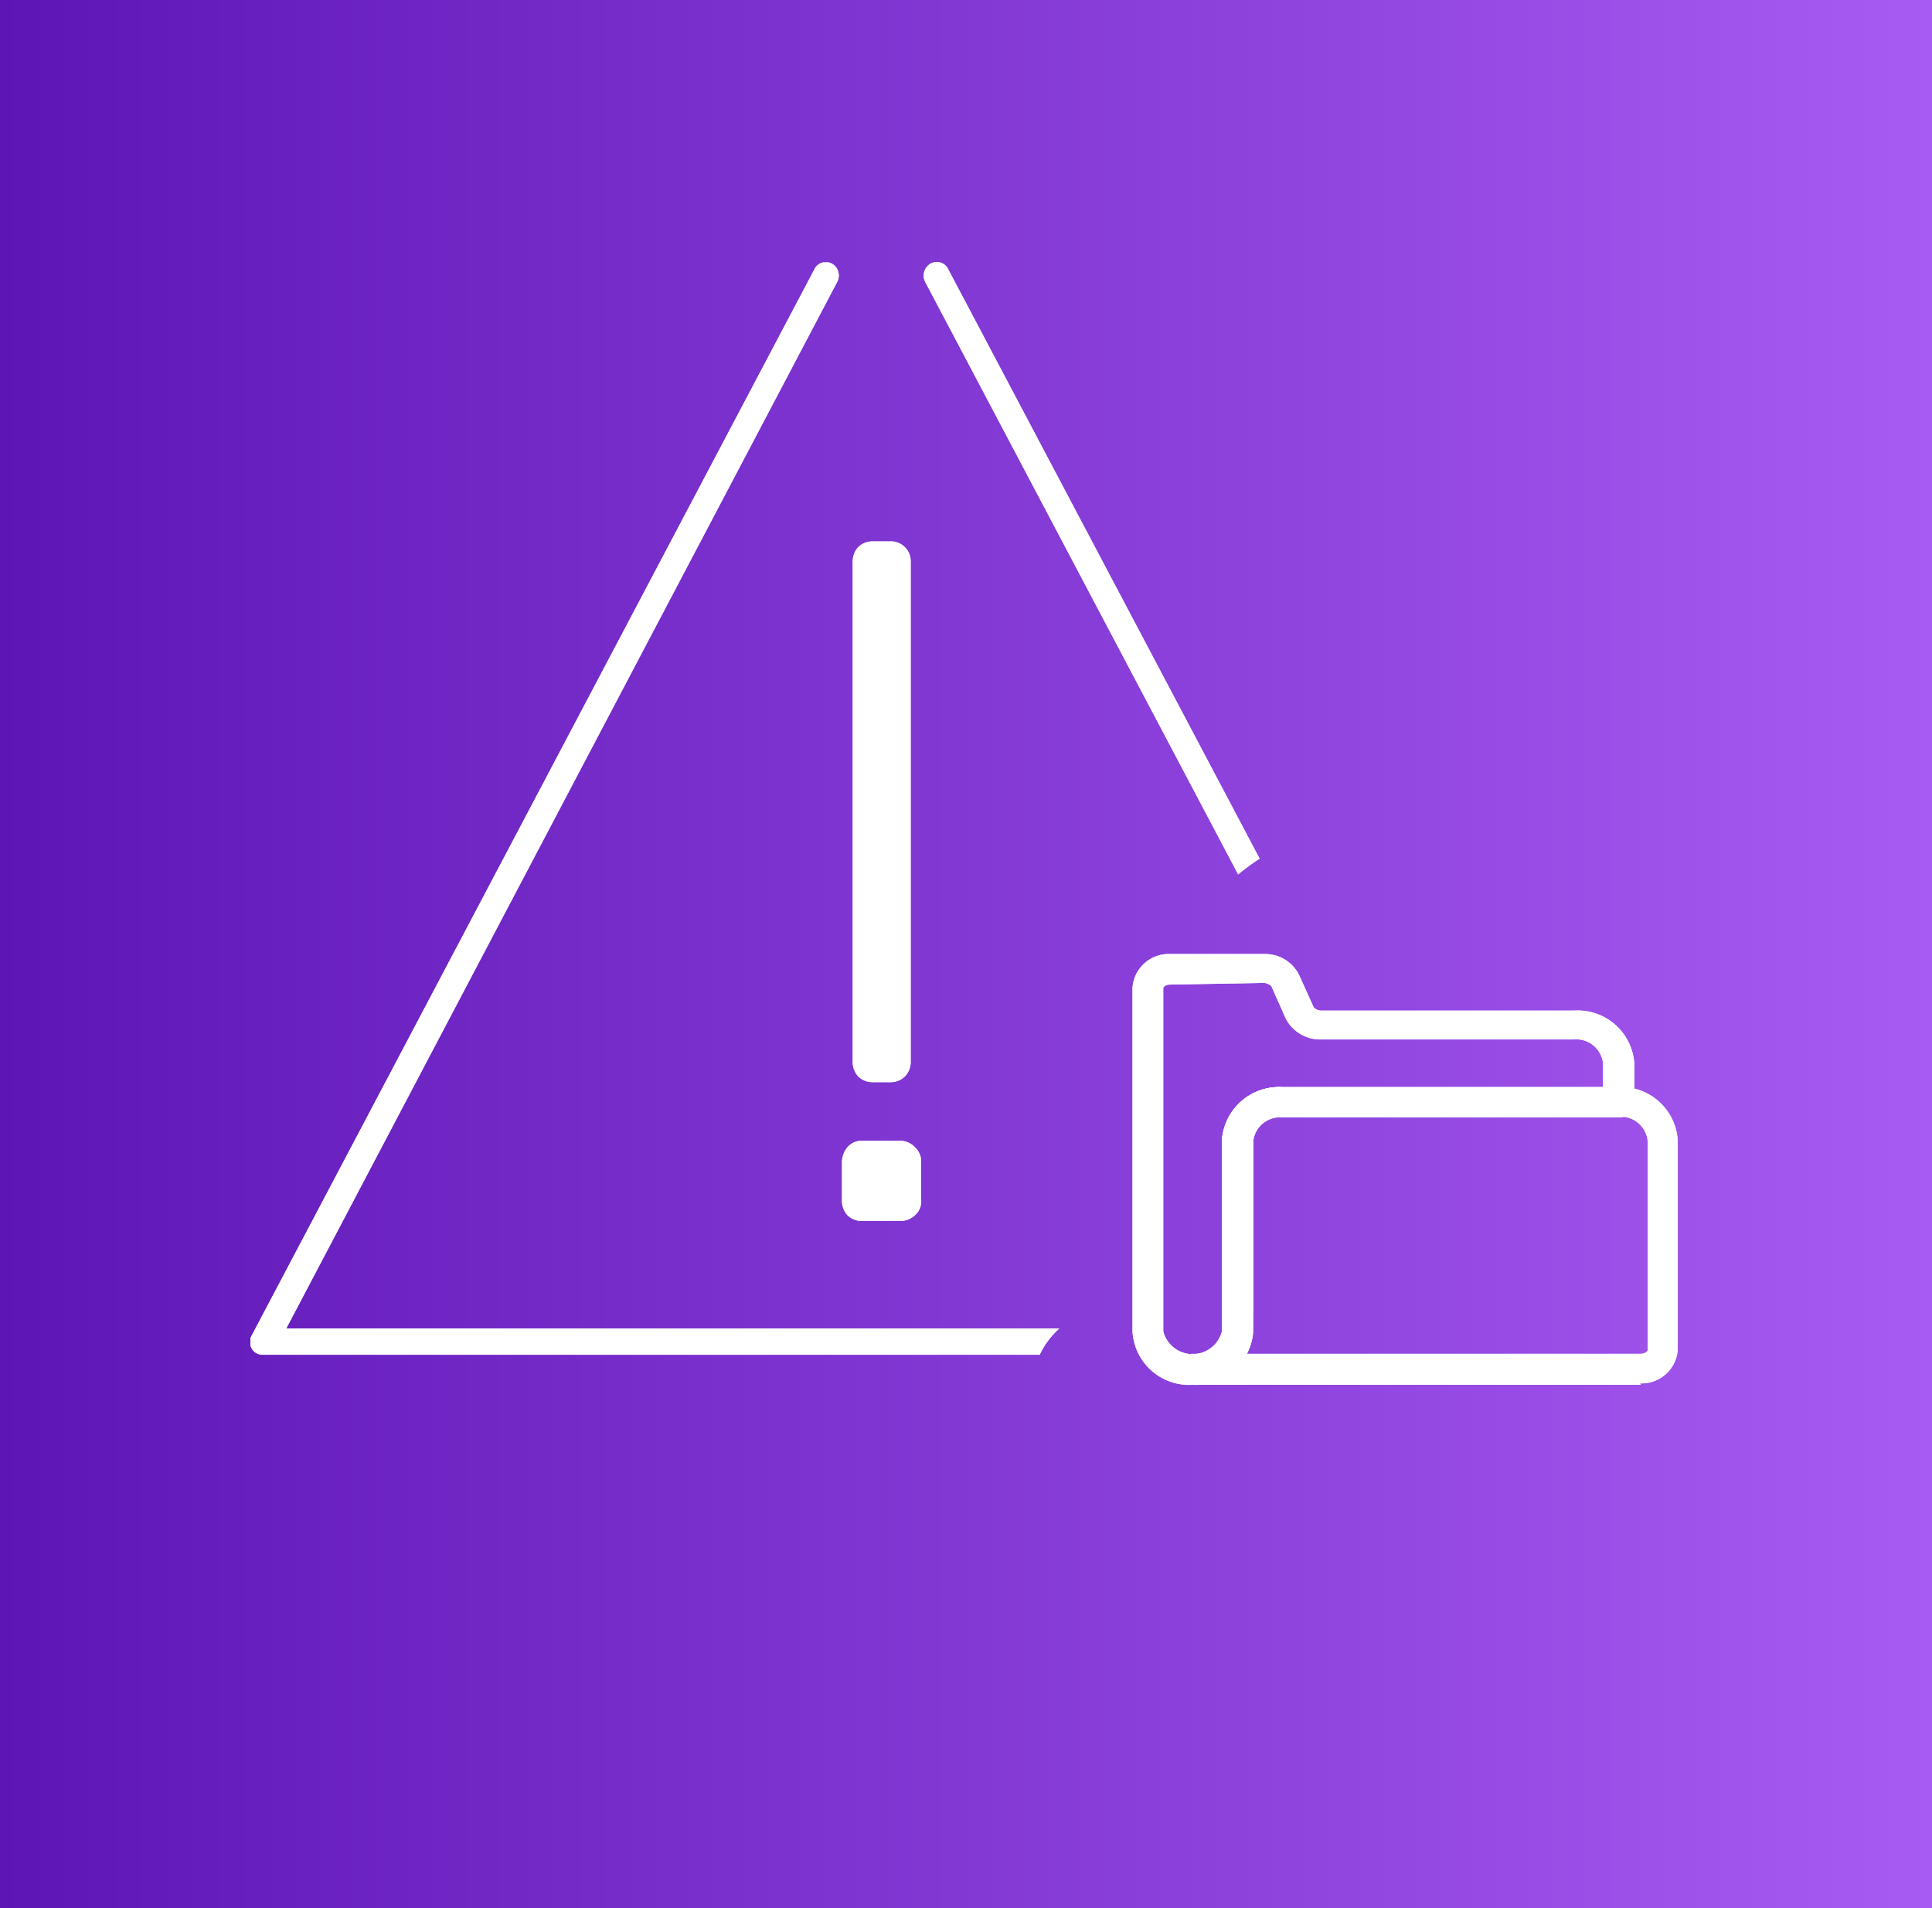
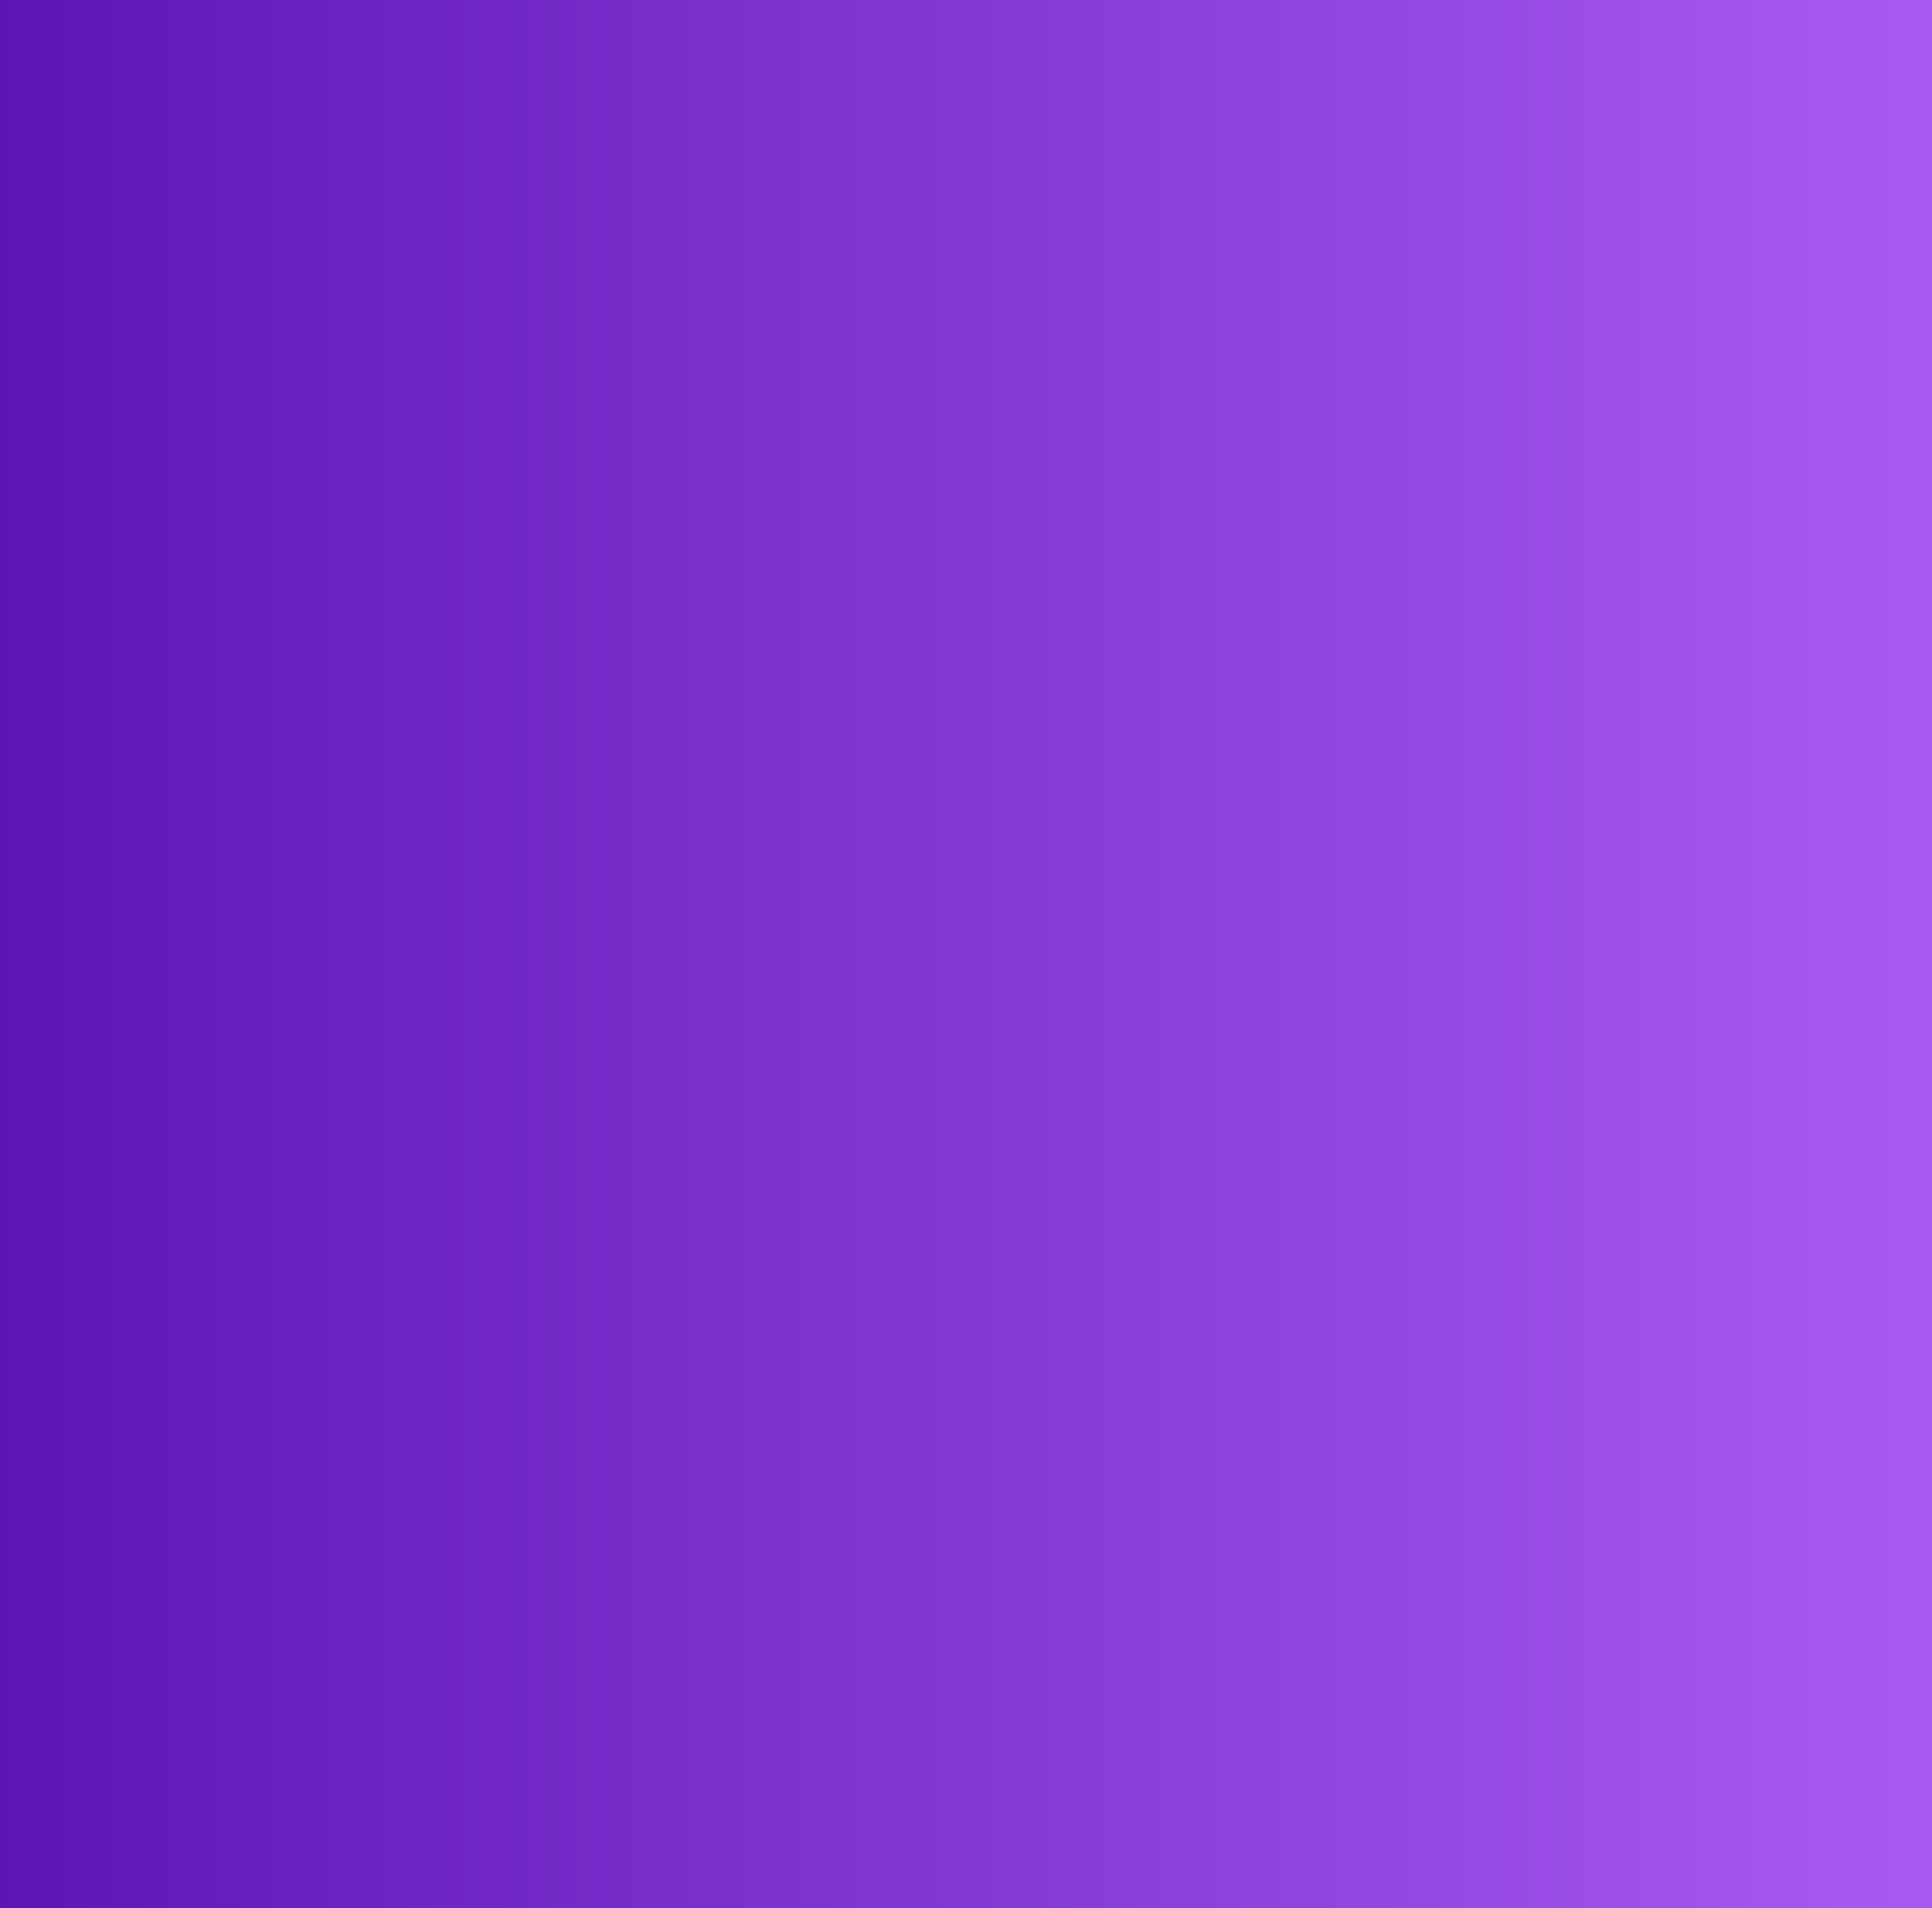
<svg xmlns="http://www.w3.org/2000/svg" viewBox="0 0 81 80">
  <rect x="0" y="0" width="81" height="80" fill="#333333" stroke="none" />
  <defs>
    <style>.cls-1{fill:none;}.cls-2{fill:url(#linear-gradient);}.cls-3{clip-path:url(#clip-path);}.cls-4{fill:#fff;}</style>
    <linearGradient id="linear-gradient" y1="40" x2="81" y2="40" gradientUnits="userSpaceOnUse">
      <stop offset="0" stop-color="#5d16b6" />
      <stop offset="1" stop-color="#a85bf2" />
    </linearGradient>
    <clipPath id="clip-path">
-       <rect class="cls-1" x="10.5" y="11" width="60" height="58" />
-     </clipPath>
+       </clipPath>
  </defs>
  <g id="Layer_2" data-name="Layer 2">
    <g id="Layer_1-2" data-name="Layer 1">
      <rect class="cls-2" width="81" height="80" />
      <g class="cls-3">
-         <path class="cls-4" d="M38.78,11.8a.58.58,0,0,1,.24-.75.53.53,0,0,1,.74.25L52.81,36a9.91,9.91,0,0,0-.9.66Z" />
+         <path class="cls-4" d="M38.78,11.8a.58.58,0,0,1,.24-.75.53.53,0,0,1,.74.25L52.81,36a9.91,9.91,0,0,0-.9.66" />
        <path class="cls-4" d="M38.78,11.8a.58.58,0,0,1,.24-.75.53.53,0,0,1,.74.25L52.81,36a9.91,9.91,0,0,0-.9.66Z" />
        <path class="cls-4" d="M12,55.7H44.41a3.44,3.44,0,0,0-.82,1.1H11a.51.51,0,0,1-.45-.27.53.53,0,0,1,0-.53L34.14,11.3a.53.53,0,0,1,.73-.25.57.57,0,0,1,.24.75Z" />
        <path class="cls-4" d="M12,55.7H44.41a3.44,3.44,0,0,0-.82,1.1H11a.51.51,0,0,1-.45-.27.53.53,0,0,1,0-.53L34.14,11.3a.53.53,0,0,1,.73-.25.57.57,0,0,1,.24.75Z" />
        <path class="cls-4" d="M36.62,45.37h.68a.86.86,0,0,0,.64-.24.88.88,0,0,0,.24-.64V23.58a.83.83,0,0,0-.88-.88h-.68a.86.86,0,0,0-.64.24.9.9,0,0,0-.23.64V44.49a.91.91,0,0,0,.23.64A.86.86,0,0,0,36.62,45.37Z" />
-         <path class="cls-4" d="M36.62,45.37h.68a.86.86,0,0,0,.64-.24.88.88,0,0,0,.24-.64V23.58a.83.83,0,0,0-.88-.88h-.68a.86.86,0,0,0-.64.24.9.9,0,0,0-.23.64V44.49a.91.91,0,0,0,.23.64A.86.86,0,0,0,36.62,45.37Z" />
        <path class="cls-4" d="M36.17,51.19H37.7a.92.92,0,0,0,.66-.24.77.77,0,0,0,.26-.64V48.76a.83.83,0,0,0-.26-.66.86.86,0,0,0-.66-.27H36.17a.78.78,0,0,0-.64.27,1,1,0,0,0-.23.66v1.55a.9.9,0,0,0,.23.64A.86.86,0,0,0,36.17,51.19Z" />
        <path class="cls-4" d="M36.17,51.19H37.7a.92.92,0,0,0,.66-.24.77.77,0,0,0,.26-.64V48.76a.83.83,0,0,0-.26-.66.86.86,0,0,0-.66-.27H36.17a.78.78,0,0,0-.64.27,1,1,0,0,0-.23.66v1.55a.9.9,0,0,0,.23.64A.86.86,0,0,0,36.17,51.19Z" />
-         <path class="cls-4" d="M68.79,58.06H50a.65.65,0,1,1,0-1.3H68.79c.18,0,.29-.11.29-.16V47.82a1.14,1.14,0,0,0-1.24-1H53.77a1.13,1.13,0,0,0-1.23,1V55a.66.66,0,0,1-1.31,0V47.82a2.4,2.4,0,0,1,2.52-2.24H67.82a2.38,2.38,0,0,1,2.52,2.24V56.6A1.52,1.52,0,0,1,68.76,58Z" />
        <path class="cls-4" d="M68.79,58.06H50a.65.65,0,1,1,0-1.3H68.79c.18,0,.29-.11.29-.16V47.82a1.14,1.14,0,0,0-1.24-1H53.77a1.13,1.13,0,0,0-1.23,1V55a.66.66,0,0,1-1.31,0V47.82a2.4,2.4,0,0,1,2.52-2.24H67.82a2.38,2.38,0,0,1,2.52,2.24V56.6A1.52,1.52,0,0,1,68.76,58Z" />
        <path class="cls-4" d="M50,58.06a2.38,2.38,0,0,1-2.52-2.24V41.43A1.52,1.52,0,0,1,49.08,40H53a1.58,1.58,0,0,1,1.47.89l.61,1.35a.47.47,0,0,0,.29.13H66a2.38,2.38,0,0,1,2.52,2.24V46.2a.64.64,0,0,1-.66.65H53.77a1.13,1.13,0,0,0-1.23,1v8A2.41,2.41,0,0,1,50,58.06Zm-.94-16.78c-.19,0-.29.1-.29.15V55.82a1.27,1.27,0,0,0,2.46,0v-8a2.4,2.4,0,0,1,2.52-2.24H67.21v-1a1.13,1.13,0,0,0-1.23-1H55.38a1.62,1.62,0,0,1-1.48-.89l-.6-1.35a.6.6,0,0,0-.29-.13Z" />
        <path class="cls-4" d="M50,58.06a2.38,2.38,0,0,1-2.52-2.24V41.43A1.52,1.52,0,0,1,49.08,40H53a1.58,1.58,0,0,1,1.47.89l.61,1.35a.47.47,0,0,0,.29.13H66a2.38,2.38,0,0,1,2.52,2.24V46.2a.64.64,0,0,1-.66.65H53.77a1.13,1.13,0,0,0-1.23,1v8A2.41,2.41,0,0,1,50,58.06Zm-.94-16.78c-.19,0-.29.1-.29.15V55.82a1.27,1.27,0,0,0,2.46,0v-8a2.4,2.4,0,0,1,2.52-2.24H67.21v-1a1.13,1.13,0,0,0-1.23-1H55.38a1.62,1.62,0,0,1-1.48-.89l-.6-1.35a.6.6,0,0,0-.29-.13Z" />
      </g>
    </g>
  </g>
</svg>